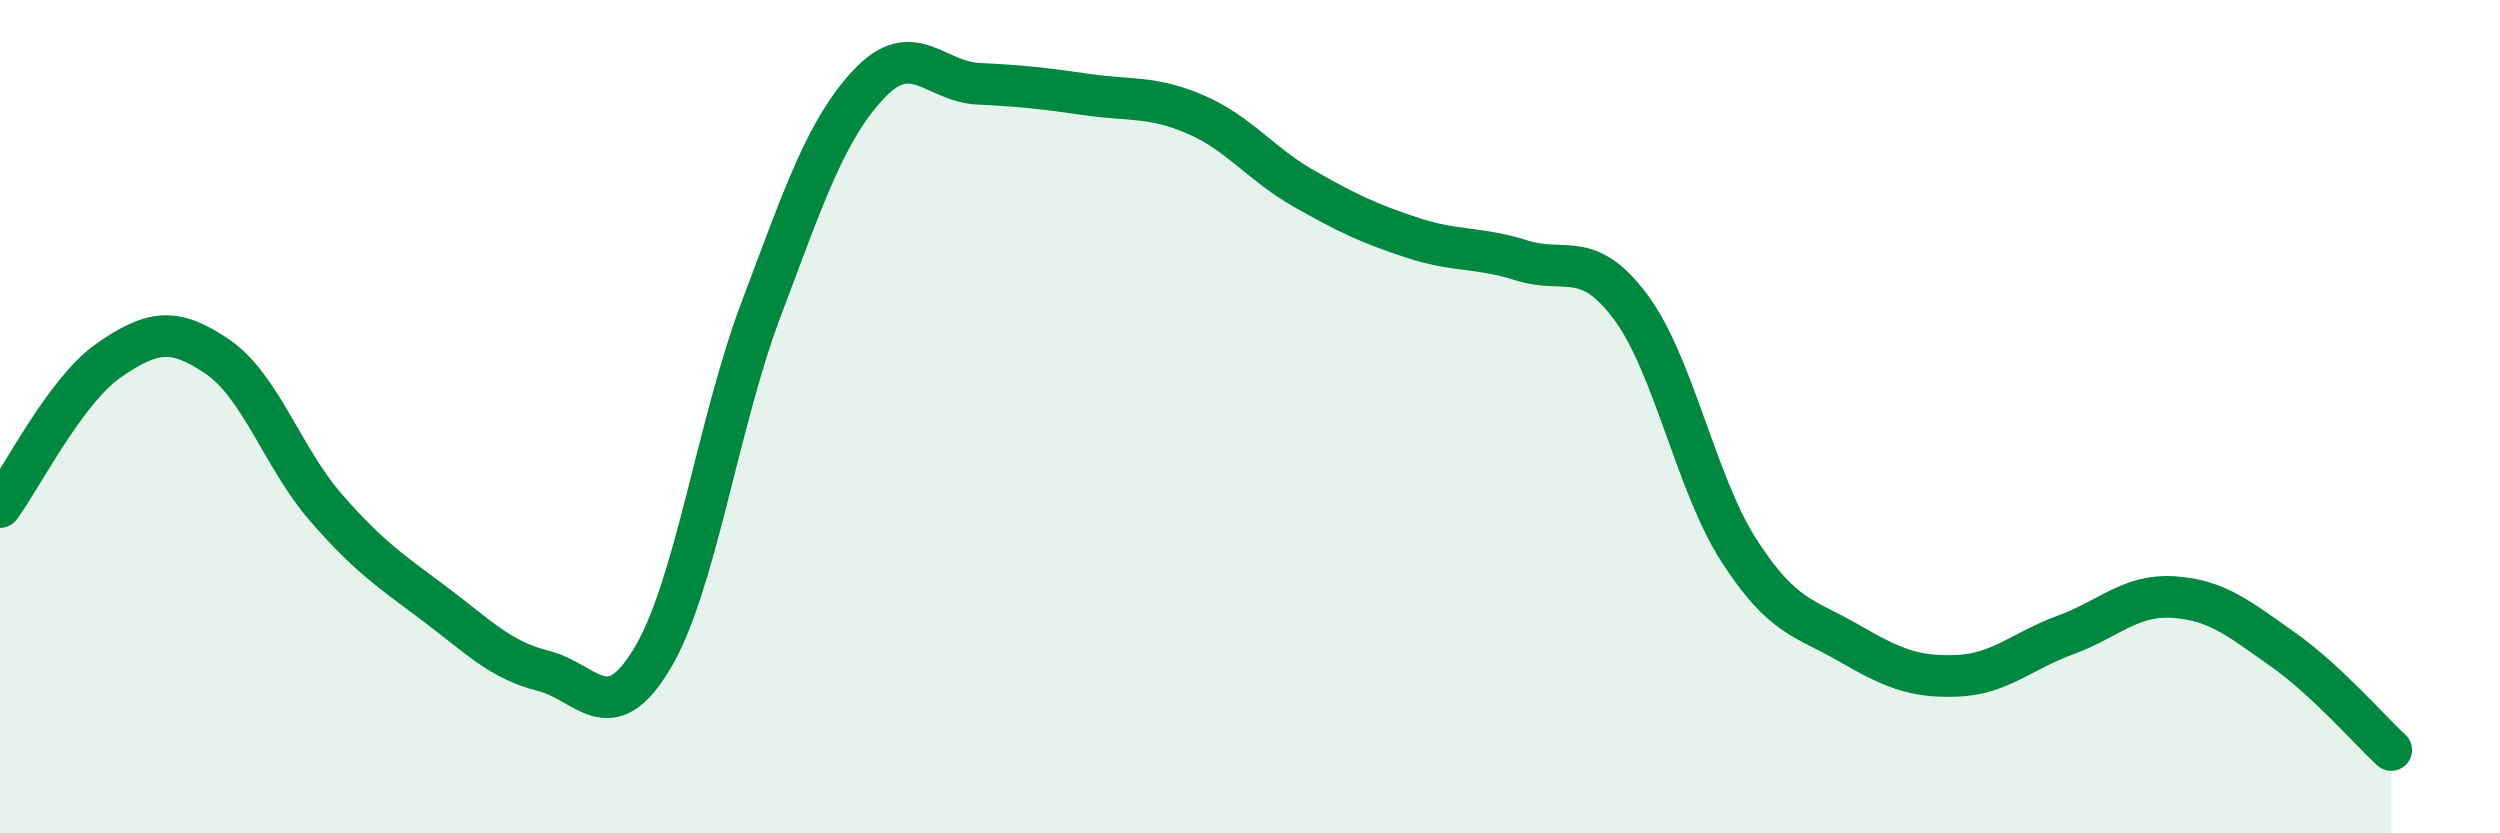
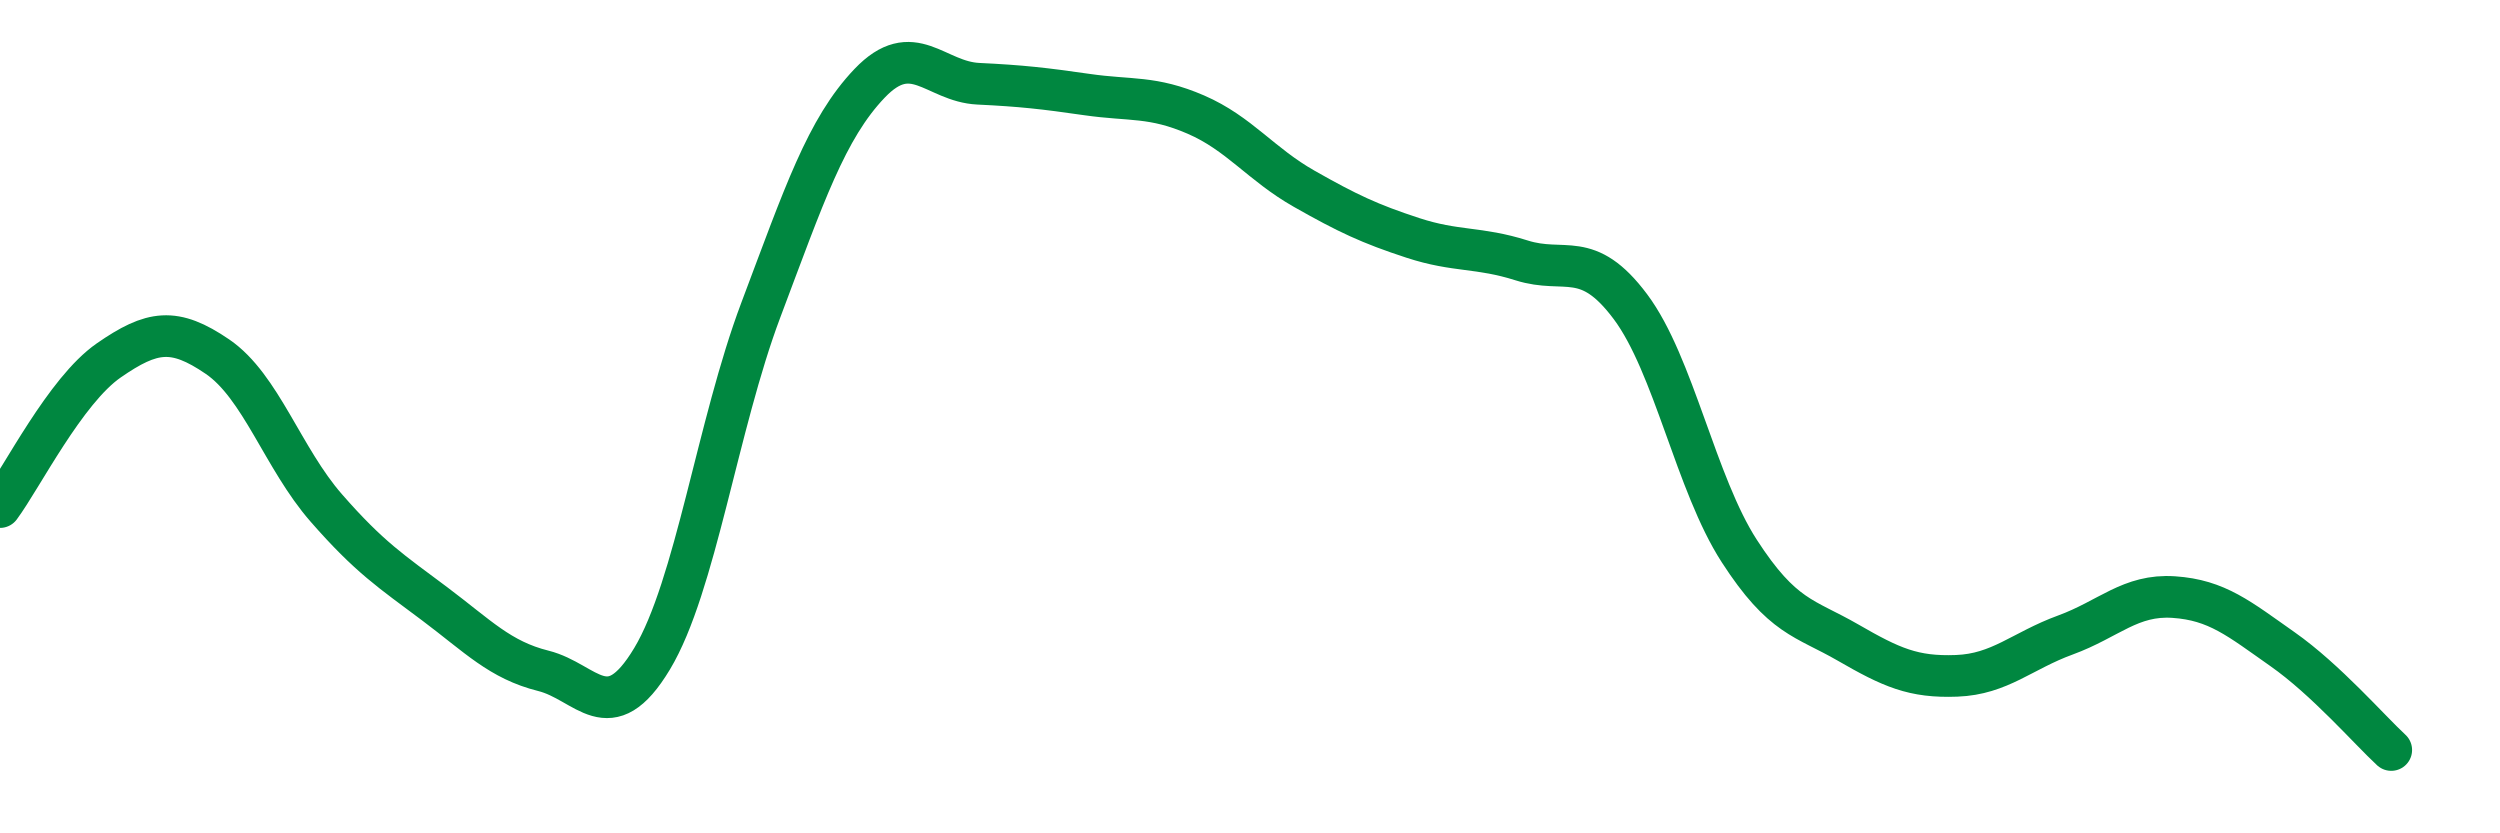
<svg xmlns="http://www.w3.org/2000/svg" width="60" height="20" viewBox="0 0 60 20">
-   <path d="M 0,12.17 C 0.52,11.47 1.57,9.37 2.61,8.65 C 3.65,7.93 4.18,7.85 5.22,8.56 C 6.26,9.27 6.79,11 7.83,12.19 C 8.87,13.38 9.39,13.71 10.43,14.49 C 11.47,15.27 12,15.84 13.04,16.1 C 14.08,16.36 14.61,17.54 15.65,15.81 C 16.69,14.08 17.22,10.2 18.26,7.44 C 19.3,4.68 19.83,3.09 20.87,2 C 21.91,0.91 22.44,1.96 23.48,2.01 C 24.52,2.06 25.05,2.12 26.09,2.27 C 27.13,2.42 27.66,2.3 28.7,2.75 C 29.74,3.2 30.26,3.94 31.3,4.53 C 32.34,5.12 32.87,5.37 33.91,5.71 C 34.95,6.05 35.48,5.92 36.52,6.25 C 37.56,6.58 38.09,5.97 39.13,7.36 C 40.17,8.75 40.7,11.61 41.74,13.22 C 42.78,14.83 43.31,14.82 44.35,15.42 C 45.39,16.02 45.92,16.26 46.96,16.22 C 48,16.18 48.53,15.62 49.57,15.24 C 50.61,14.86 51.13,14.26 52.17,14.33 C 53.21,14.4 53.74,14.85 54.78,15.58 C 55.82,16.31 56.87,17.52 57.39,18L57.39 20L0 20Z" fill="#008740" opacity="0.1" stroke-linecap="round" stroke-linejoin="round" />
  <path d="M 0,12.17 C 0.52,11.47 1.57,9.37 2.61,8.65 C 3.65,7.93 4.18,7.85 5.22,8.56 C 6.26,9.27 6.79,11 7.83,12.19 C 8.87,13.38 9.39,13.71 10.43,14.49 C 11.47,15.27 12,15.84 13.04,16.1 C 14.08,16.36 14.61,17.54 15.65,15.81 C 16.69,14.08 17.22,10.2 18.26,7.44 C 19.3,4.68 19.83,3.09 20.87,2 C 21.91,0.91 22.44,1.96 23.48,2.01 C 24.52,2.06 25.05,2.12 26.09,2.27 C 27.13,2.42 27.66,2.3 28.7,2.75 C 29.74,3.2 30.26,3.94 31.3,4.53 C 32.34,5.12 32.87,5.37 33.91,5.71 C 34.95,6.05 35.48,5.92 36.52,6.25 C 37.56,6.58 38.09,5.97 39.13,7.36 C 40.17,8.75 40.7,11.61 41.74,13.22 C 42.78,14.83 43.31,14.82 44.35,15.42 C 45.39,16.02 45.92,16.26 46.96,16.22 C 48,16.18 48.53,15.62 49.57,15.24 C 50.61,14.86 51.13,14.26 52.17,14.33 C 53.21,14.4 53.74,14.85 54.78,15.58 C 55.82,16.31 56.87,17.52 57.39,18" stroke="#008740" stroke-width="1" fill="none" stroke-linecap="round" stroke-linejoin="round" />
</svg>